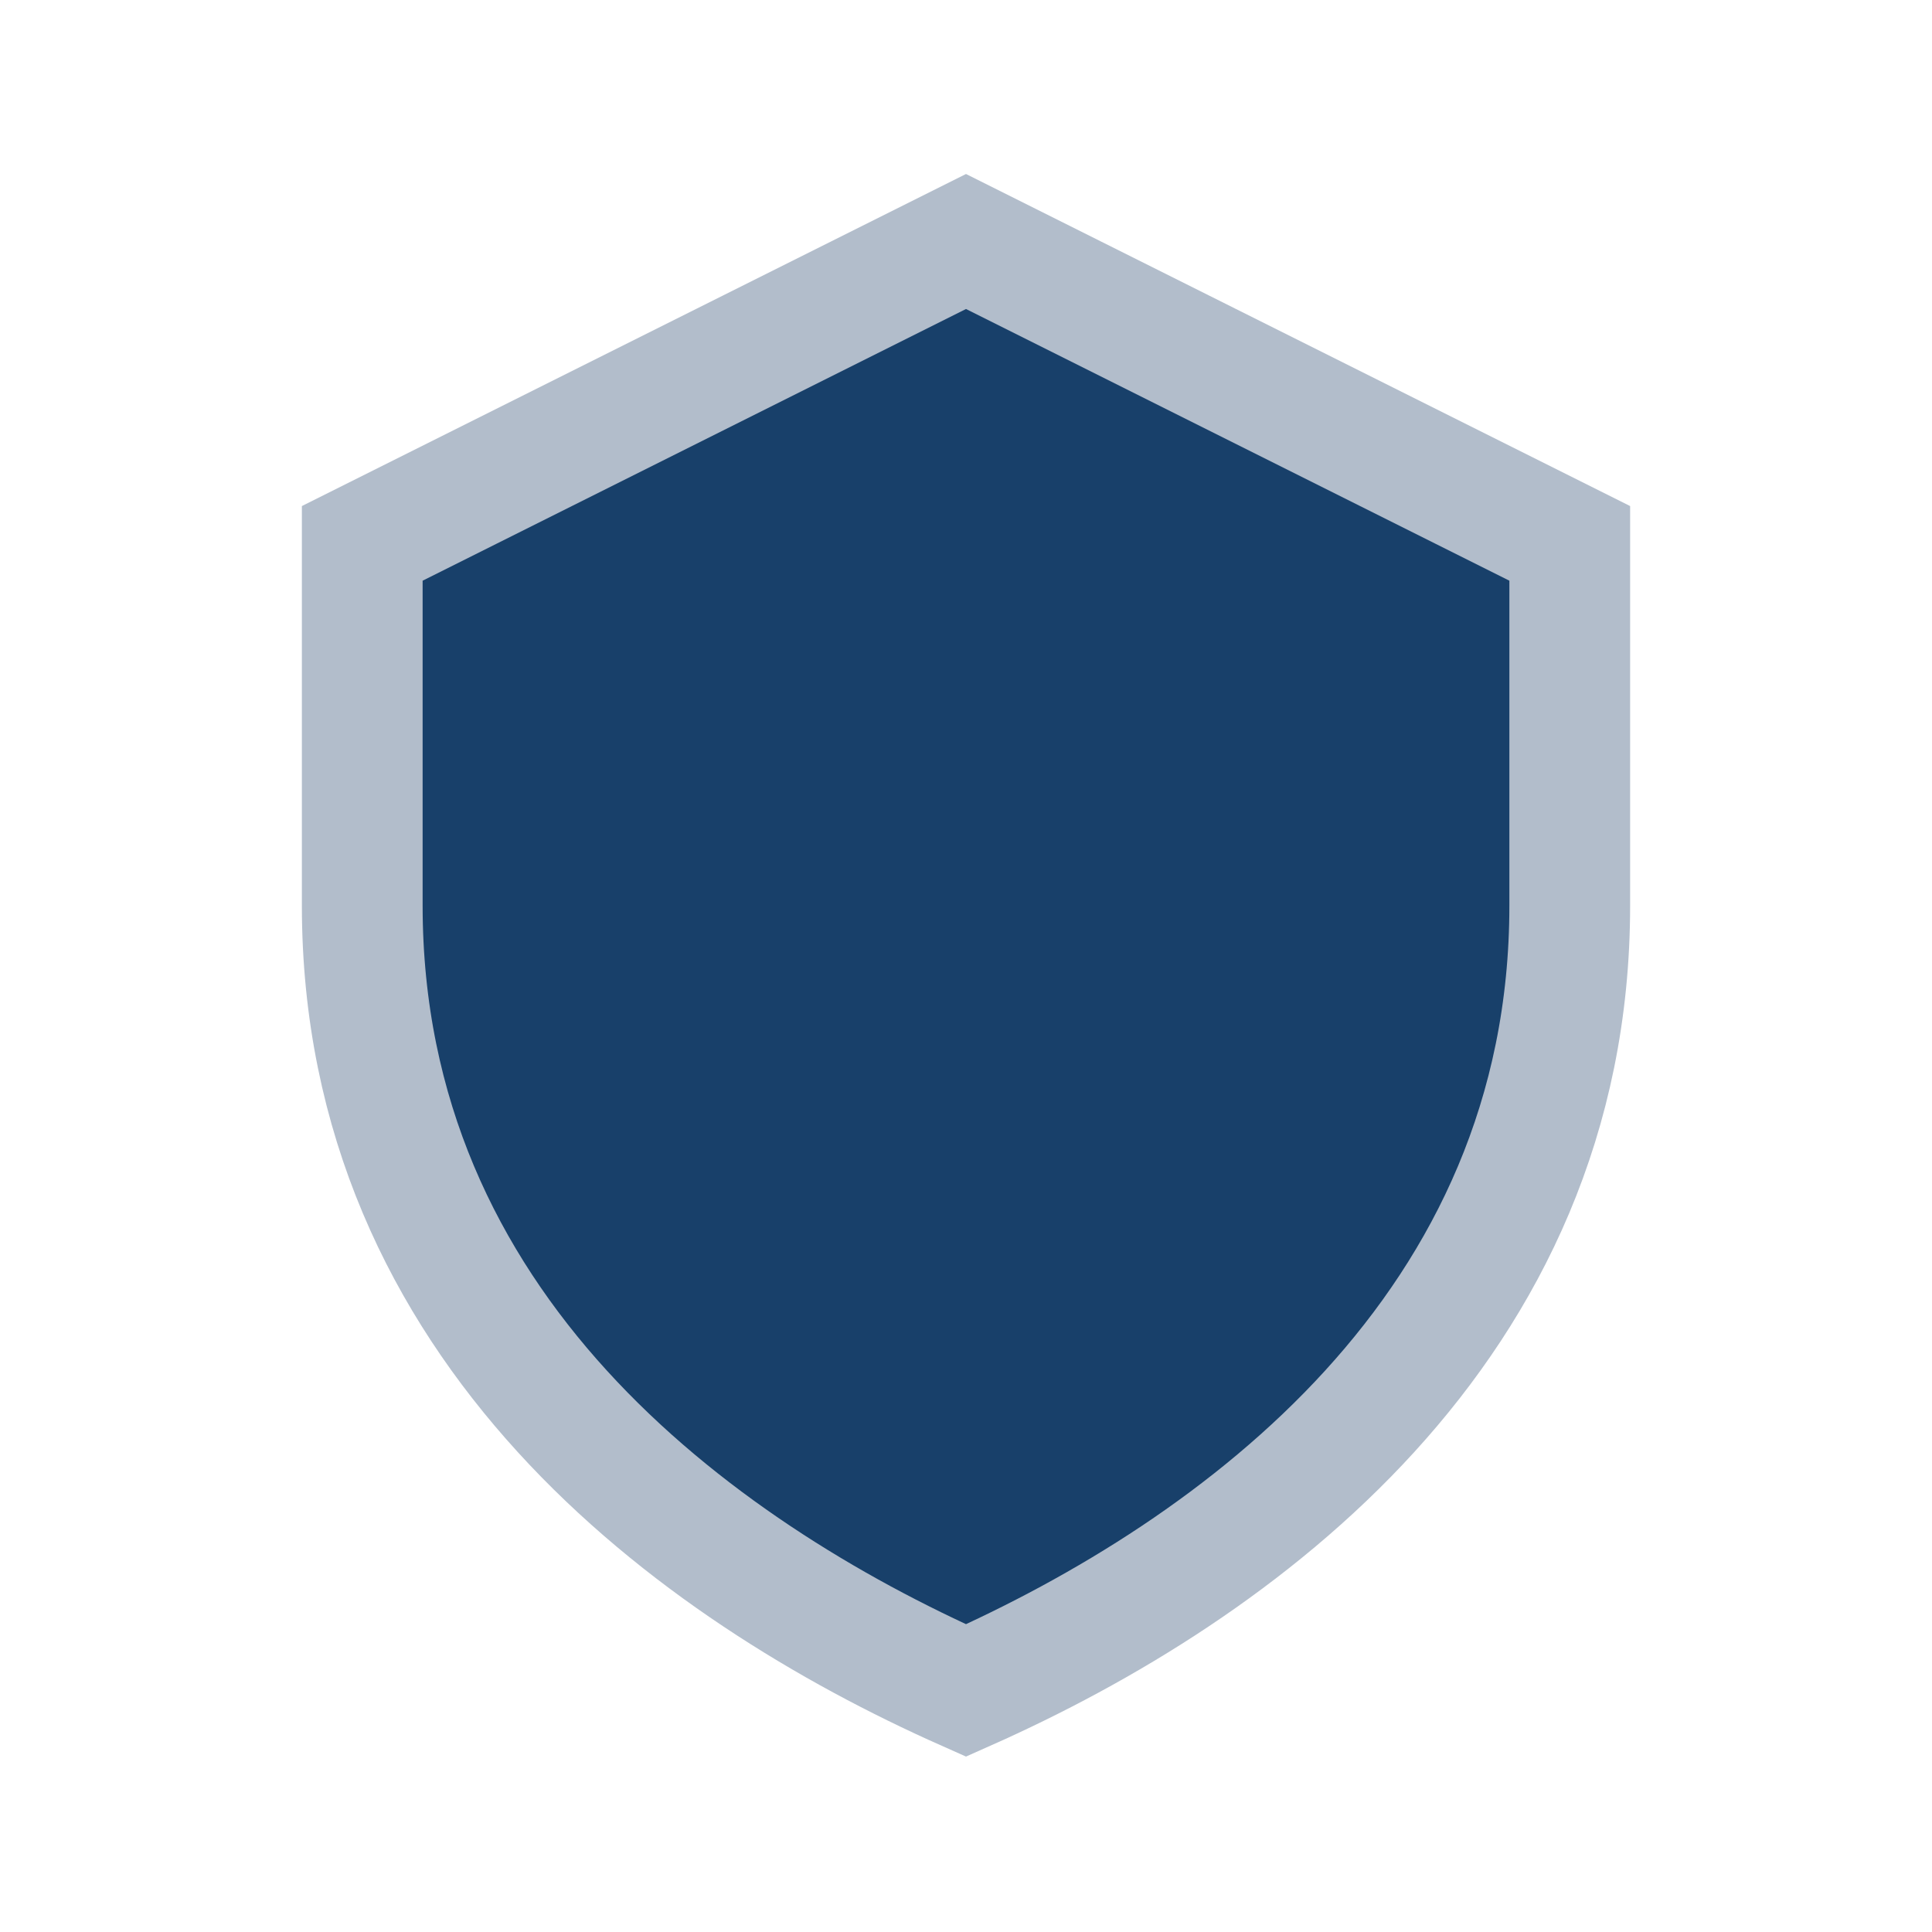
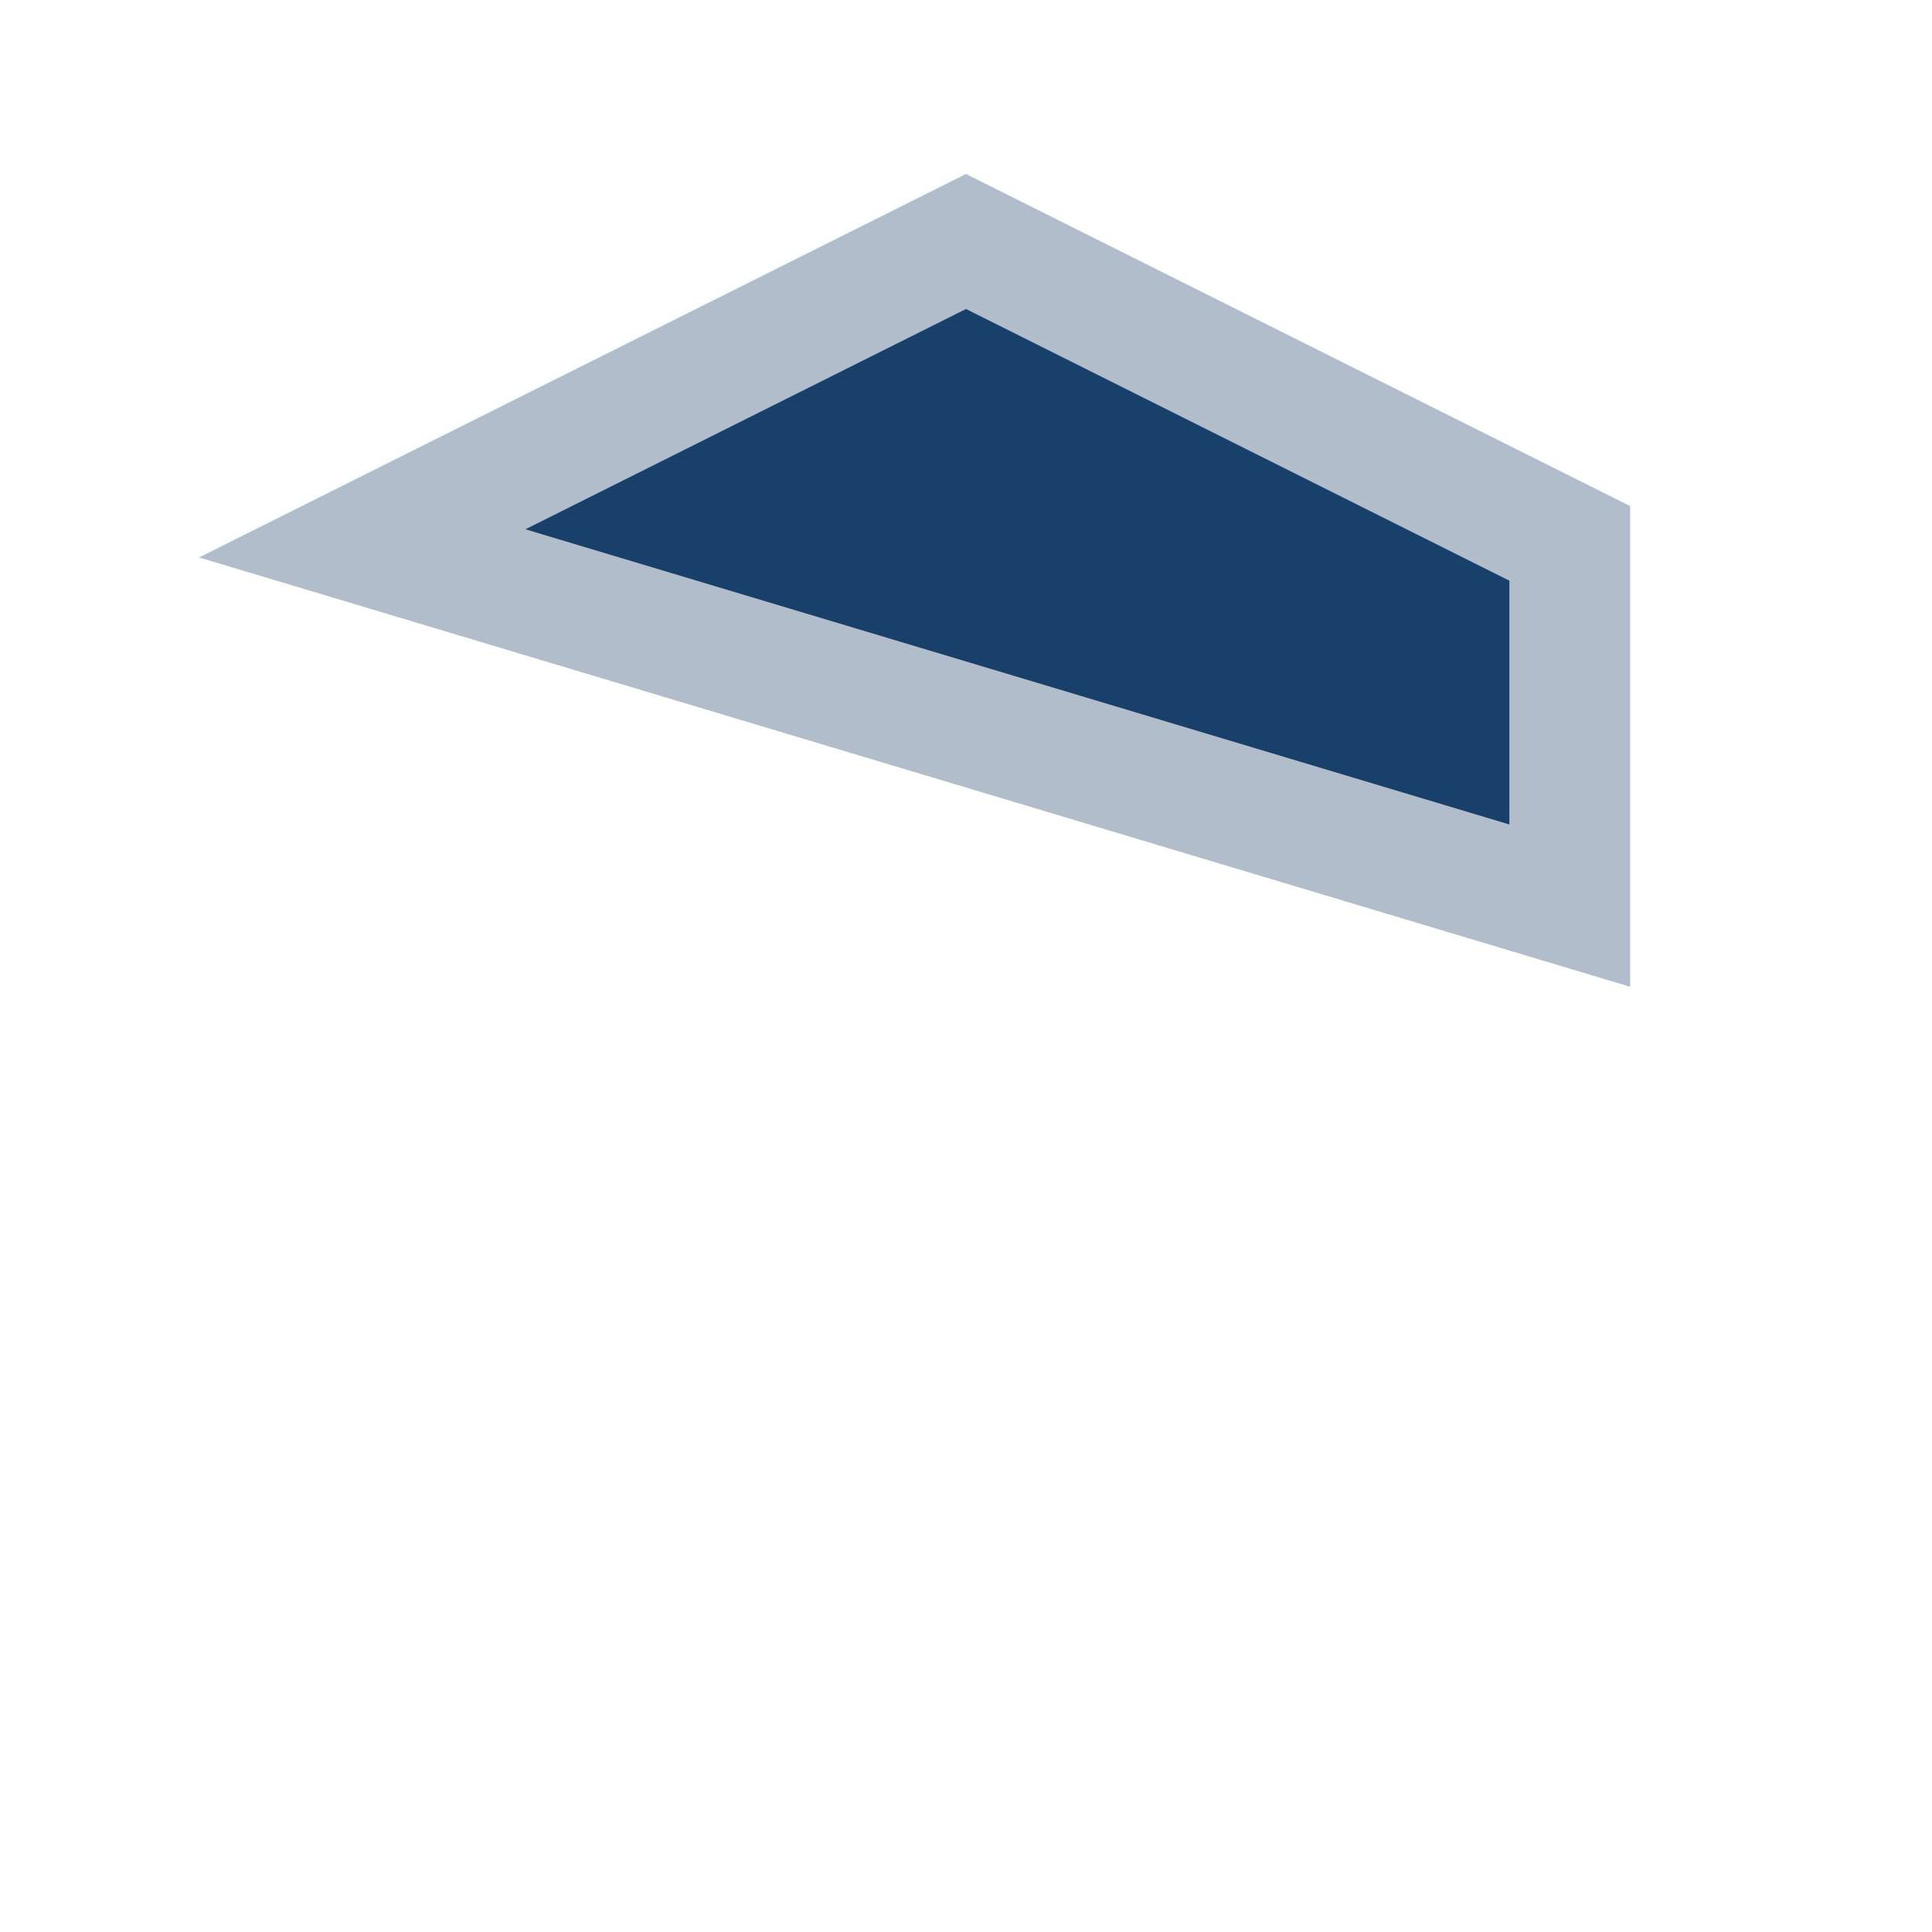
<svg xmlns="http://www.w3.org/2000/svg" width="32" height="32" viewBox="0 0 32 32">
-   <path d="M6 9l10-5 10 5v6c0 7-5.5 11-10 13-4.5-2-10-6-10-13z" fill="#18406A" stroke="#B2BDCB" stroke-width="2" />
+   <path d="M6 9l10-5 10 5v6z" fill="#18406A" stroke="#B2BDCB" stroke-width="2" />
</svg>